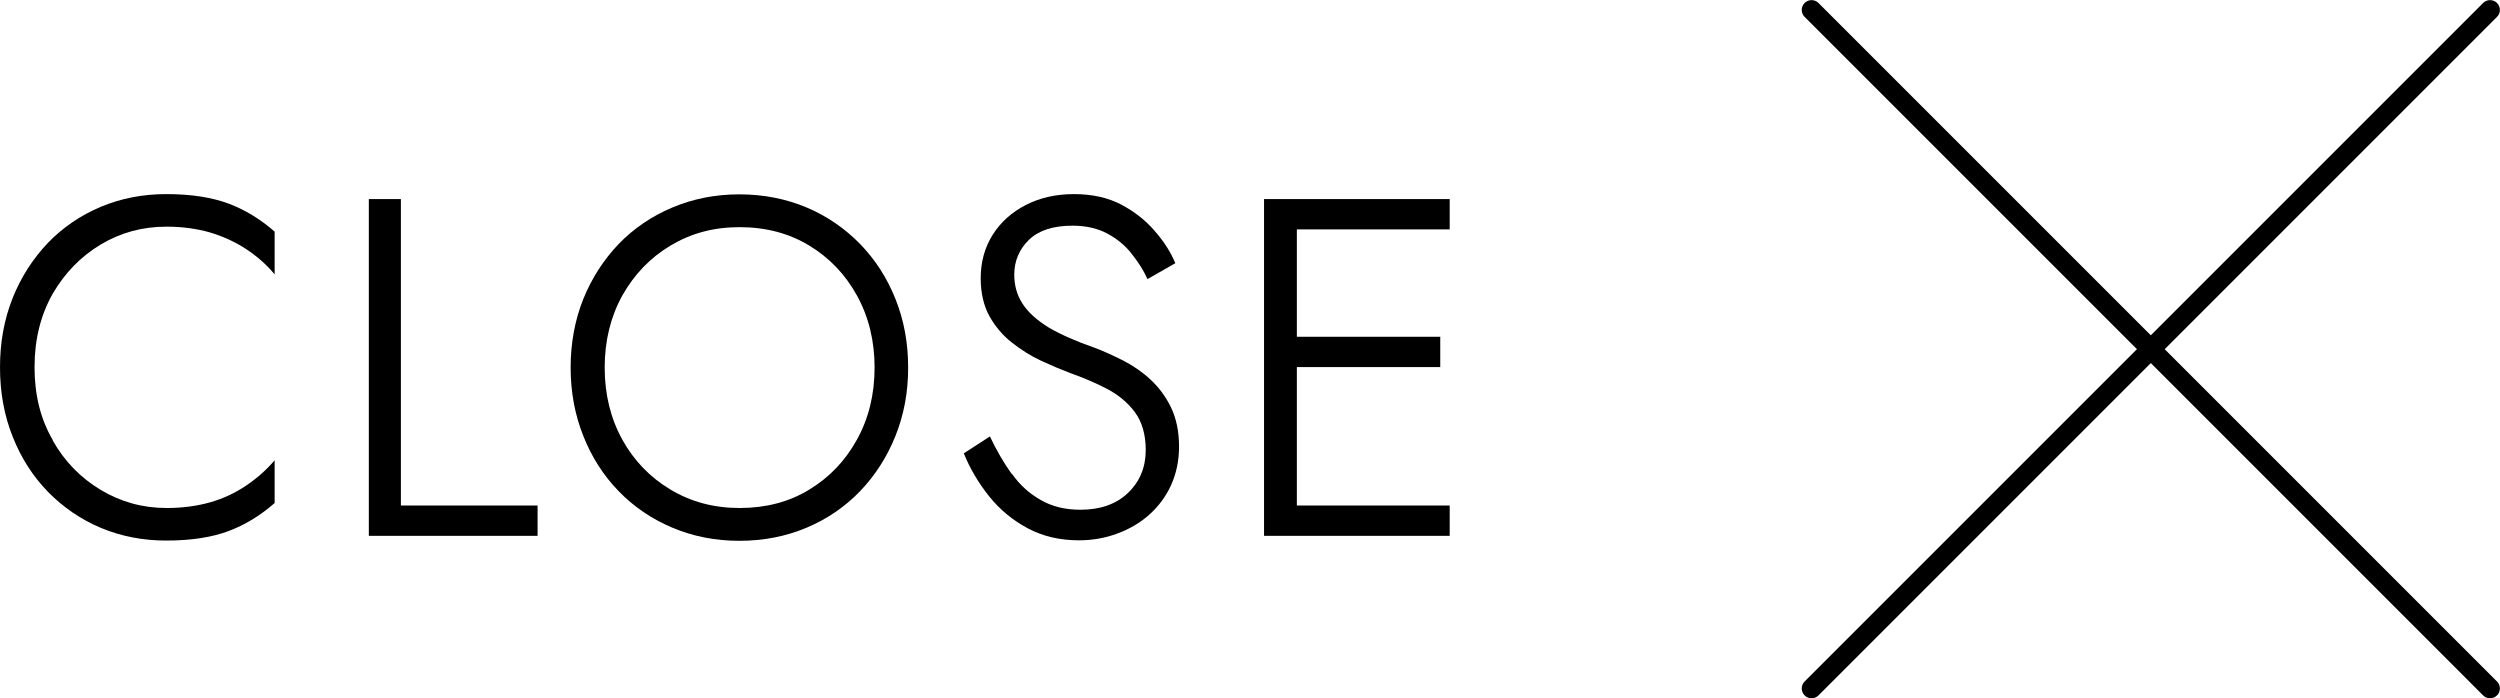
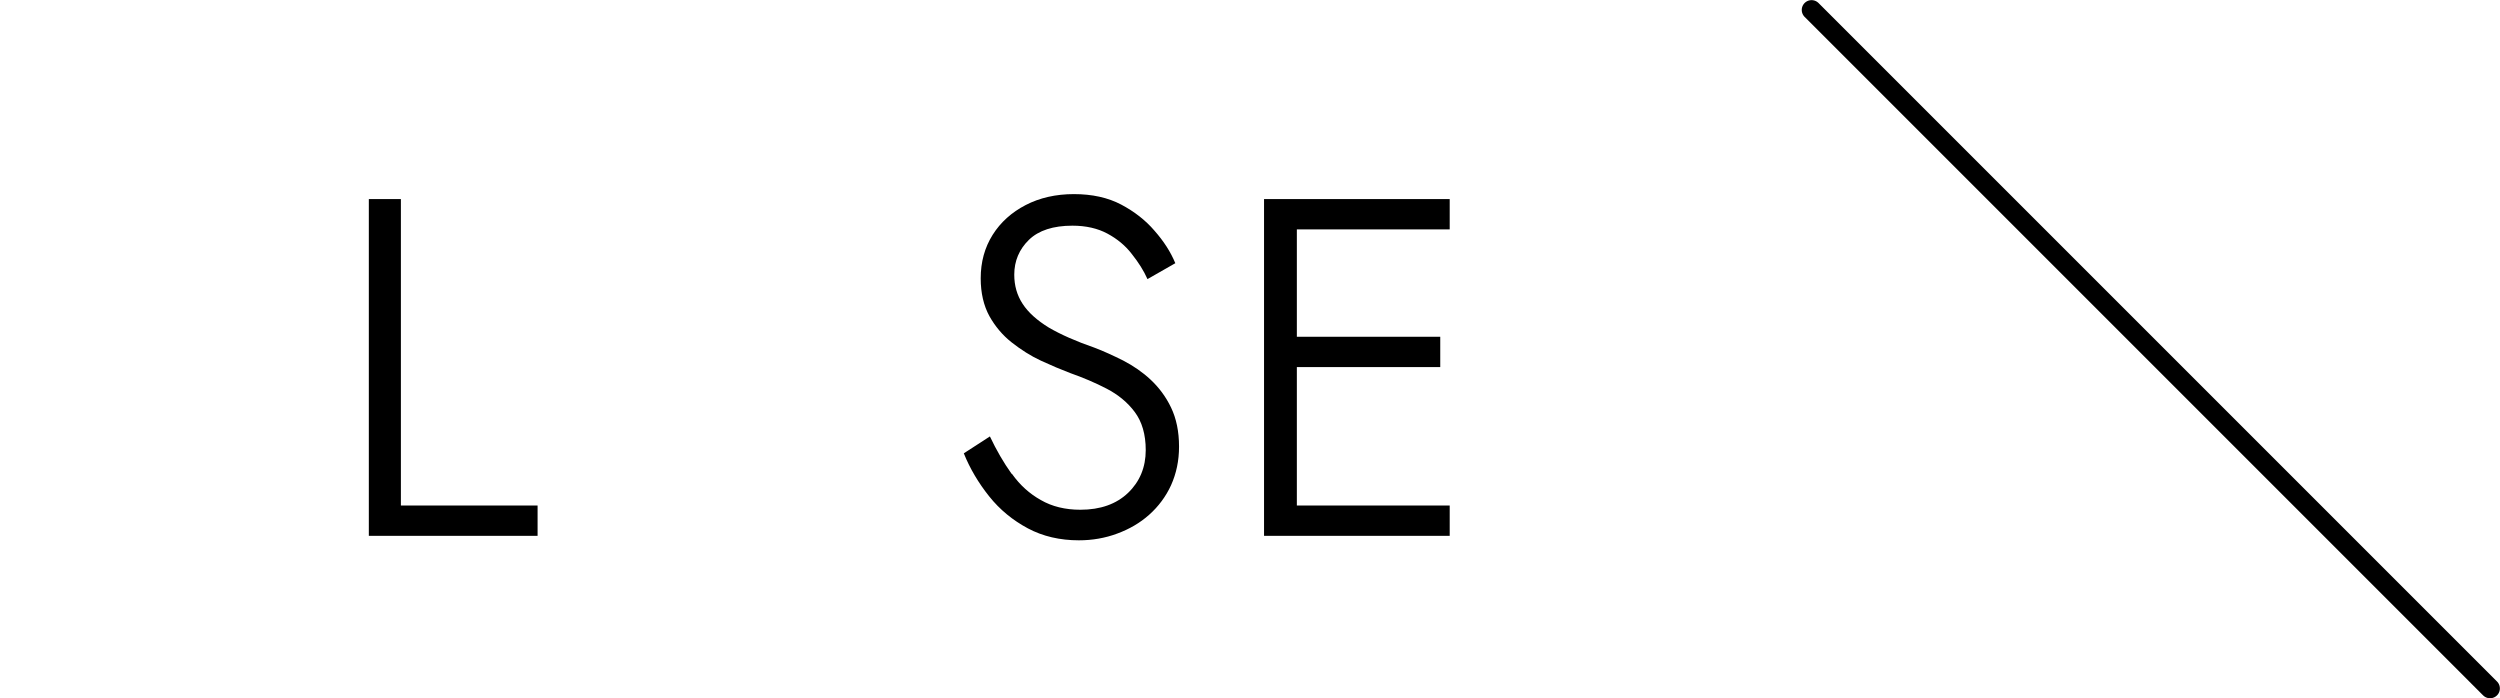
<svg xmlns="http://www.w3.org/2000/svg" id="_レイヤー_2" data-name="レイヤー 2" width="100.59" height="28.09" viewBox="0 0 100.59 28.09">
  <defs>
    <style>
      .cls-1 {
        fill: none;
        stroke: #000;
        stroke-linecap: round;
        stroke-linejoin: round;
        stroke-width: .79px;
      }
    </style>
  </defs>
  <g id="_レイヤー_1-2" data-name="レイヤー 1">
    <g>
      <g>
-         <path d="m2.12,17.72c.48.85,1.13,1.51,1.93,1.99.8.48,1.68.73,2.65.73.65,0,1.23-.08,1.76-.23.53-.15,1.01-.38,1.44-.67.43-.29.82-.63,1.15-1.02v1.72c-.57.5-1.19.88-1.86,1.13-.67.25-1.5.38-2.5.38-.94,0-1.82-.17-2.63-.51-.81-.34-1.52-.83-2.13-1.45-.61-.63-1.08-1.36-1.42-2.22-.34-.85-.51-1.78-.51-2.79s.17-1.94.51-2.79c.34-.85.82-1.59,1.42-2.22.61-.63,1.32-1.11,2.13-1.45.81-.34,1.69-.51,2.63-.51.99,0,1.83.13,2.5.38.67.25,1.29.63,1.86,1.13v1.72c-.32-.39-.71-.73-1.15-1.02-.44-.29-.93-.51-1.46-.67-.53-.15-1.11-.23-1.74-.23-.97,0-1.85.24-2.65.72-.8.48-1.44,1.14-1.93,1.98-.48.85-.73,1.83-.73,2.95s.24,2.09.73,2.93Z" />
        <path d="m16.13,8.01v12.33h5.5v1.22h-6.79v-13.55h1.3Z" />
-         <path d="m23.47,12.03c.34-.84.82-1.58,1.42-2.21.61-.63,1.33-1.12,2.16-1.47.83-.35,1.73-.53,2.7-.53s1.88.18,2.71.53c.83.35,1.54.85,2.15,1.47.61.63,1.08,1.36,1.42,2.21.34.85.51,1.76.51,2.76s-.17,1.9-.51,2.75-.82,1.59-1.42,2.22c-.61.63-1.32,1.12-2.15,1.47-.83.35-1.73.53-2.71.53s-1.87-.18-2.7-.53-1.55-.84-2.16-1.47c-.61-.63-1.08-1.36-1.42-2.22-.34-.85-.51-1.77-.51-2.75s.17-1.91.51-2.76Zm1.57,5.66c.47.85,1.12,1.52,1.94,2.01.82.49,1.74.74,2.78.74s1.99-.24,2.8-.74c.81-.49,1.45-1.16,1.92-2.01s.71-1.82.71-2.9-.24-2.05-.71-2.9-1.11-1.52-1.92-2.01c-.81-.49-1.74-.74-2.8-.74s-1.96.25-2.78.74c-.82.49-1.46,1.16-1.94,2.01-.47.85-.71,1.82-.71,2.9s.24,2.05.71,2.9Z" />
-         <path d="m40.72,19.07c.32.45.71.8,1.16,1.05.45.26.98.39,1.59.39.81,0,1.45-.23,1.92-.68.47-.45.71-1.03.71-1.72,0-.63-.15-1.14-.44-1.53s-.67-.7-1.13-.94c-.46-.24-.96-.45-1.47-.63-.37-.14-.77-.31-1.18-.5s-.8-.44-1.17-.73c-.37-.29-.67-.65-.9-1.06-.23-.42-.35-.93-.35-1.52,0-.66.16-1.24.48-1.75.32-.51.77-.91,1.33-1.2s1.21-.44,1.94-.44,1.37.14,1.9.42c.53.28.98.63,1.34,1.05.37.42.65.85.84,1.31l-1.12.64c-.15-.34-.36-.67-.63-1.01-.26-.34-.59-.61-.98-.82-.39-.21-.86-.32-1.41-.32-.77,0-1.36.19-1.75.57-.39.38-.59.85-.59,1.4,0,.44.11.83.34,1.18s.58.66,1.05.95c.48.28,1.09.55,1.84.81.37.14.76.32,1.16.52.4.21.77.46,1.1.77.33.31.61.68.82,1.12.21.44.32.96.32,1.57,0,.57-.11,1.08-.32,1.55-.21.46-.51.86-.88,1.19-.37.33-.8.58-1.29.76-.48.18-1,.27-1.54.27-.76,0-1.45-.16-2.05-.48s-1.13-.75-1.56-1.29c-.43-.54-.77-1.11-1.02-1.73l1.05-.68c.26.55.55,1.05.87,1.5Z" />
+         <path d="m40.72,19.07c.32.45.71.8,1.16,1.05.45.26.98.39,1.59.39.81,0,1.45-.23,1.92-.68.47-.45.71-1.03.71-1.72,0-.63-.15-1.14-.44-1.53s-.67-.7-1.13-.94c-.46-.24-.96-.45-1.47-.63-.37-.14-.77-.31-1.18-.5s-.8-.44-1.17-.73c-.37-.29-.67-.65-.9-1.06-.23-.42-.35-.93-.35-1.52,0-.66.16-1.24.48-1.75.32-.51.77-.91,1.33-1.2s1.21-.44,1.94-.44,1.37.14,1.9.42c.53.28.98.63,1.34,1.05.37.42.65.85.84,1.31l-1.12.64c-.15-.34-.36-.67-.63-1.01-.26-.34-.59-.61-.98-.82-.39-.21-.86-.32-1.41-.32-.77,0-1.36.19-1.75.57-.39.38-.59.85-.59,1.4,0,.44.11.83.34,1.18s.58.66,1.05.95c.48.28,1.09.55,1.84.81.37.14.76.32,1.16.52.4.21.77.46,1.1.77.33.31.61.68.82,1.12.21.44.32.96.32,1.57,0,.57-.11,1.08-.32,1.55-.21.46-.51.86-.88,1.19-.37.33-.8.58-1.29.76-.48.18-1,.27-1.54.27-.76,0-1.45-.16-2.05-.48s-1.13-.75-1.56-1.29c-.43-.54-.77-1.11-1.02-1.73l1.05-.68c.26.55.55,1.05.87,1.5" />
        <path d="m52.18,8.01v13.55h-1.32v-13.55h1.32Zm-.6,0h6.75v1.22h-6.75v-1.22Zm0,5.54h6.37v1.22h-6.37v-1.22Zm0,6.79h6.75v1.22h-6.75v-1.22Z" />
      </g>
      <g>
        <line class="cls-1" x1="72.89" y1=".4" x2="100.19" y2="27.7" />
-         <line class="cls-1" x1="100.19" y1=".4" x2="72.89" y2="27.7" />
      </g>
    </g>
  </g>
</svg>